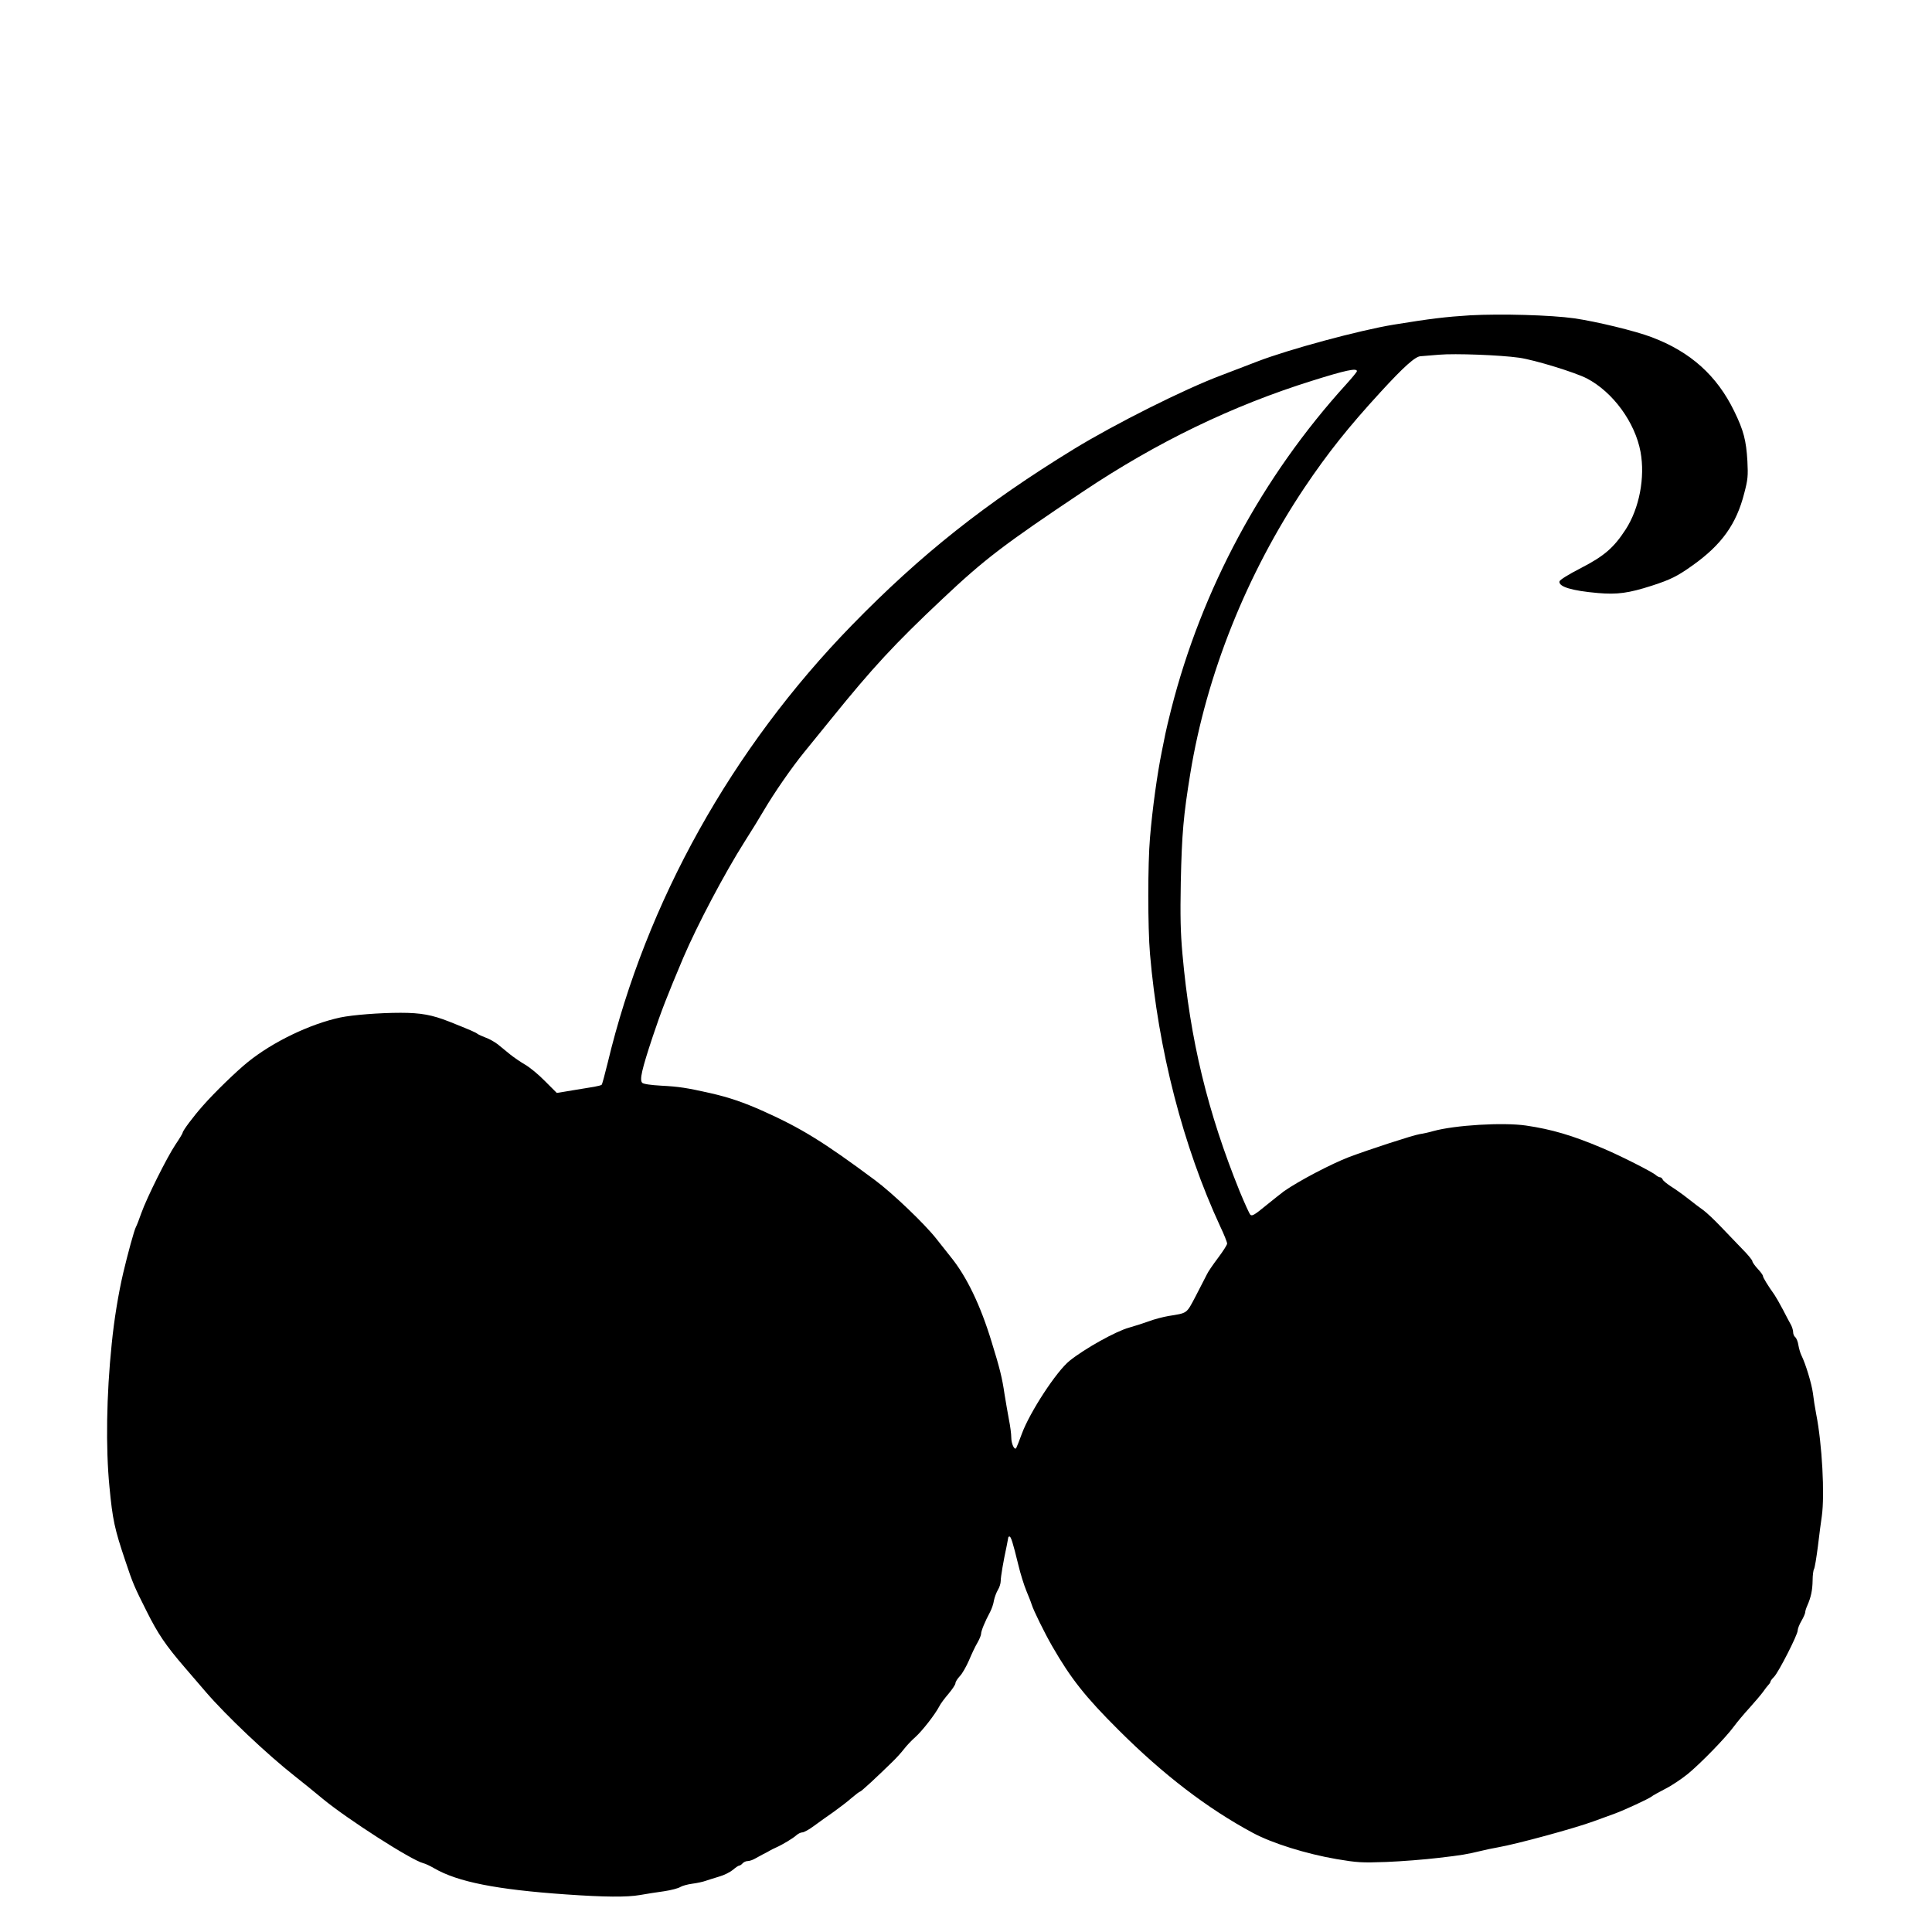
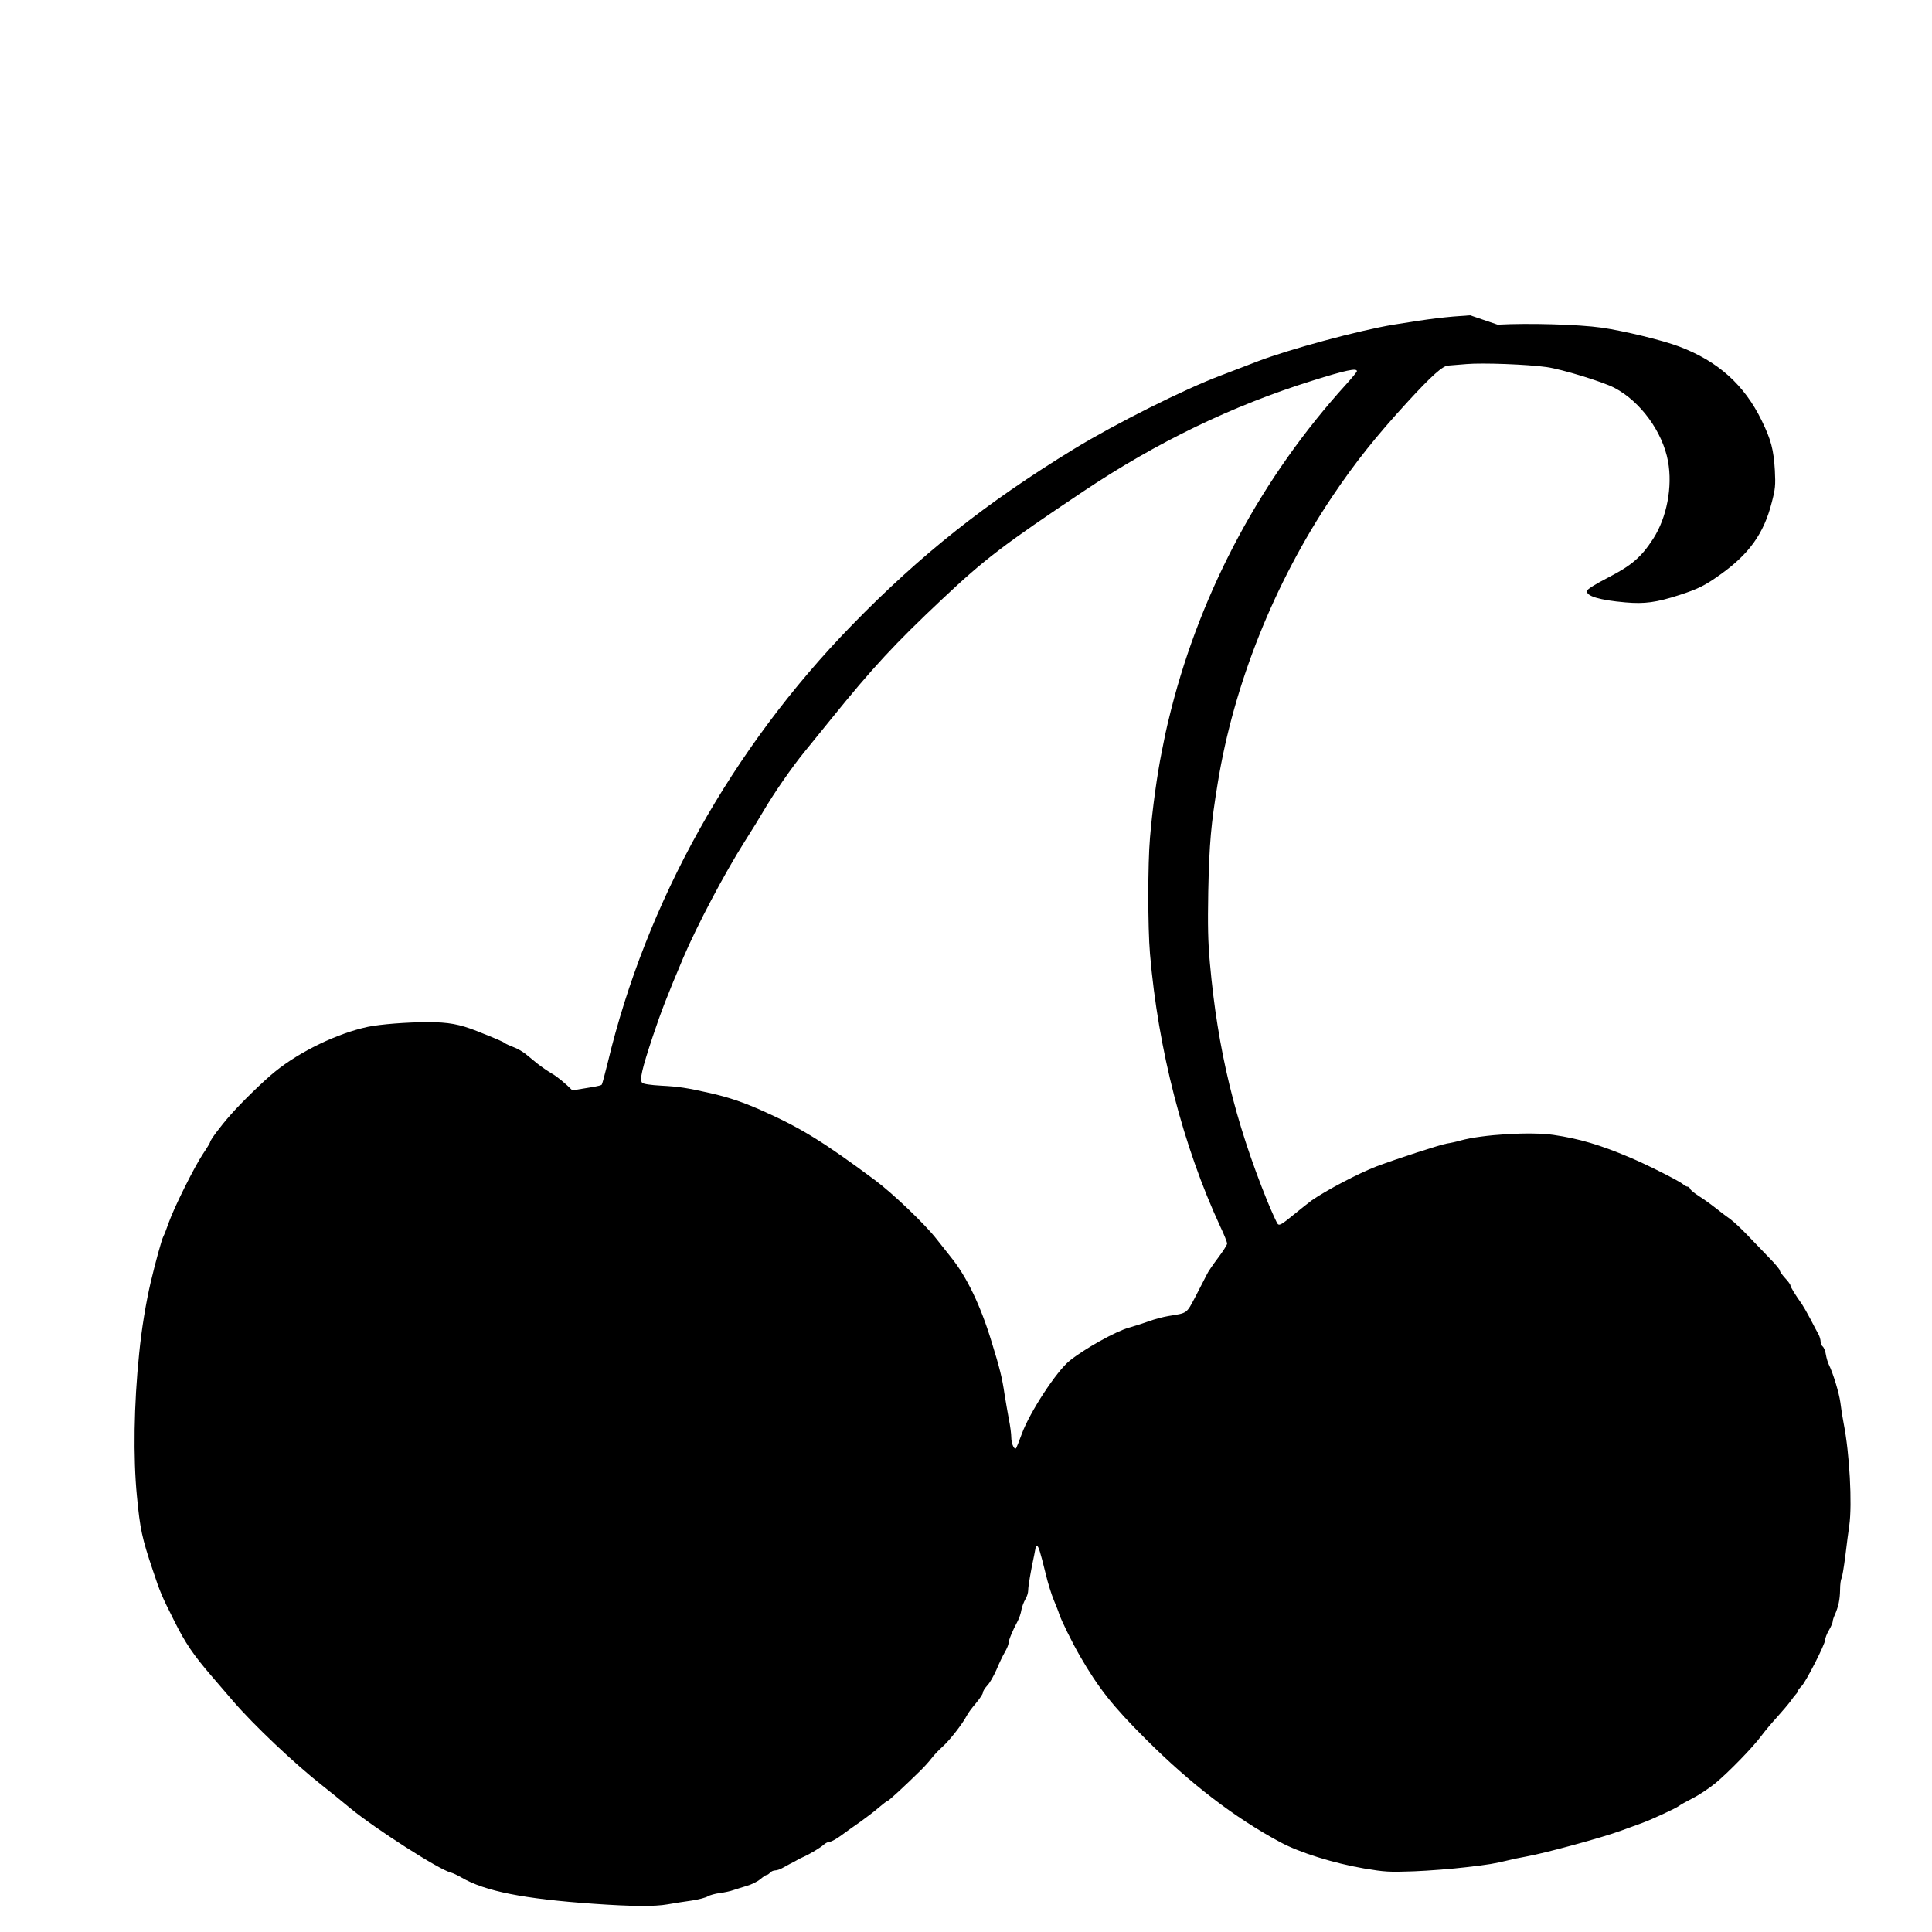
<svg xmlns="http://www.w3.org/2000/svg" version="1.0" width="1280pt" height="1280pt" viewBox="0 0 1280 1280" preserveAspectRatio="xMidYMid meet">
  <g transform="translate(0,1280) scale(0.1,-0.1)" fill="#000000" stroke="none">
-     <path d="M9740 10711 c-160 -10 -262 -22 -507 -62 -226 -37 -696 -164 -903 -244 -80 -31 -188 -72 -240 -92 -243 -91 -700 -320 -975 -488 -586 -359 -1014 -698 -1471 -1167 -796 -817 -1363 -1834 -1618 -2900 -19 -76 -36 -142 -40 -145 -3 -3 -25 -9 -48 -13 -24 -4 -89 -15 -146 -24 l-103 -17 -79 79 c-43 44 -103 93 -132 109 -29 17 -73 47 -98 67 -25 20 -62 50 -82 67 -21 16 -56 36 -79 44 -23 9 -48 20 -55 25 -11 10 -51 27 -189 82 -112 44 -186 58 -321 58 -140 0 -317 -14 -399 -31 -201 -43 -449 -162 -615 -297 -72 -58 -220 -201 -296 -288 -64 -72 -134 -166 -134 -179 0 -4 -21 -39 -48 -79 -56 -84 -189 -350 -226 -454 -14 -41 -30 -81 -35 -90 -12 -22 -54 -176 -85 -307 -31 -133 -60 -307 -76 -470 -35 -339 -40 -687 -15 -944 21 -221 34 -280 105 -491 50 -150 58 -169 143 -338 73 -146 125 -223 249 -367 38 -44 101 -118 141 -164 134 -156 406 -414 592 -560 50 -39 133 -107 185 -150 164 -135 585 -405 664 -425 14 -3 47 -19 73 -34 155 -90 412 -141 873 -173 255 -18 405 -19 490 -4 41 7 113 19 160 25 47 7 95 20 107 28 13 8 49 18 80 22 32 4 72 13 88 19 17 6 57 18 89 28 33 9 74 30 92 45 17 15 36 28 42 28 5 0 15 7 22 15 7 8 22 15 34 15 11 0 32 7 46 15 14 8 39 21 55 30 17 8 37 19 45 24 8 5 26 14 40 20 47 21 114 62 135 81 12 11 30 20 41 20 10 0 45 19 77 43 31 23 90 65 129 92 39 28 93 69 120 93 27 23 52 42 56 42 7 0 110 95 215 198 27 26 61 64 77 85 16 21 49 56 74 78 45 40 131 150 159 204 8 17 36 54 61 83 25 30 46 61 46 70 0 9 13 30 29 47 16 16 43 64 61 105 17 41 42 94 56 117 13 23 24 49 24 59 0 18 25 80 60 145 10 19 22 53 25 75 4 21 16 53 26 70 11 17 19 44 19 60 0 27 17 128 40 234 5 25 9 48 10 53 0 4 4 7 8 7 10 0 22 -38 58 -185 14 -60 39 -139 54 -175 15 -36 31 -76 35 -90 12 -39 84 -186 137 -278 122 -212 219 -335 437 -552 297 -297 591 -522 891 -683 128 -69 352 -139 555 -174 138 -23 164 -25 330 -19 99 4 254 16 345 27 155 18 185 23 285 47 22 6 72 16 110 23 126 22 511 127 635 173 52 19 115 42 140 51 65 24 222 97 240 111 8 7 49 30 92 52 42 21 109 66 150 99 88 73 249 238 305 314 22 30 69 86 104 124 35 39 75 86 89 105 13 19 30 41 37 48 7 7 13 17 13 21 0 5 11 19 24 32 30 31 156 278 156 306 0 11 11 41 25 64 14 24 25 50 25 57 0 8 6 28 14 45 24 55 34 100 35 166 0 35 5 69 9 75 5 6 16 74 26 151 9 77 21 167 26 200 20 142 2 478 -37 675 -8 41 -18 104 -22 140 -8 61 -48 194 -76 250 -7 14 -16 44 -20 67 -3 23 -13 47 -21 54 -8 6 -14 21 -14 33 0 11 -6 32 -13 46 -8 14 -32 59 -54 102 -22 42 -48 87 -57 100 -43 60 -76 114 -76 124 0 6 -16 28 -35 48 -19 21 -35 43 -35 50 0 7 -30 44 -68 82 -37 38 -101 105 -143 149 -42 44 -94 93 -115 108 -22 15 -66 49 -99 75 -33 26 -83 62 -112 80 -28 18 -54 39 -57 47 -3 8 -11 15 -17 15 -7 0 -20 7 -29 15 -23 21 -238 130 -355 179 -196 83 -334 124 -505 149 -151 22 -471 3 -615 -37 -27 -8 -68 -17 -90 -20 -47 -8 -335 -102 -468 -152 -119 -46 -331 -157 -430 -226 -17 -13 -72 -56 -121 -96 -73 -60 -91 -71 -102 -60 -7 7 -38 76 -70 153 -214 529 -329 1004 -380 1575 -13 145 -15 248 -11 475 7 324 18 444 63 720 107 656 374 1323 757 1895 154 229 291 401 504 633 154 168 231 237 266 237 12 1 67 5 122 10 105 9 403 -2 530 -20 104 -15 370 -97 448 -137 174 -91 320 -292 356 -487 31 -170 -8 -373 -98 -513 -79 -122 -143 -177 -296 -256 -86 -44 -141 -79 -143 -89 -7 -35 82 -62 255 -77 127 -11 203 -1 358 49 123 40 168 62 270 135 191 136 289 272 341 477 24 91 26 114 21 213 -8 137 -25 203 -87 330 -115 237 -290 394 -547 491 -110 42 -368 104 -513 125 -156 22 -485 31 -690 20z m-750 -370 c0 -5 -32 -44 -71 -87 -557 -613 -957 -1357 -1160 -2155 -16 -63 -33 -135 -38 -160 -5 -24 -16 -78 -24 -119 -30 -148 -62 -377 -78 -570 -15 -172 -15 -595 0 -770 54 -633 219 -1274 466 -1807 25 -52 45 -103 45 -112 0 -9 -28 -52 -61 -96 -33 -44 -67 -93 -74 -110 -8 -16 -41 -79 -72 -140 -64 -121 -53 -113 -182 -134 -35 -6 -93 -21 -130 -35 -36 -13 -95 -32 -131 -42 -87 -24 -292 -138 -393 -219 -87 -69 -265 -342 -317 -484 -17 -47 -34 -89 -37 -94 -11 -19 -33 27 -33 69 0 23 -7 78 -16 121 -8 43 -21 119 -29 168 -15 104 -31 170 -86 347 -73 240 -165 431 -269 559 -25 31 -67 85 -95 120 -78 100 -293 305 -409 391 -339 252 -487 343 -736 455 -136 61 -232 93 -355 121 -156 35 -207 43 -323 49 -72 4 -118 11 -127 19 -19 19 -3 88 70 308 57 170 94 265 202 521 92 215 272 557 407 770 46 72 102 163 125 203 68 116 186 287 271 391 43 53 123 151 177 218 275 340 419 496 738 796 278 262 405 359 930 710 490 328 991 570 1520 735 219 69 295 85 295 63z" />
+     <path d="M9740 10711 c-160 -10 -262 -22 -507 -62 -226 -37 -696 -164 -903 -244 -80 -31 -188 -72 -240 -92 -243 -91 -700 -320 -975 -488 -586 -359 -1014 -698 -1471 -1167 -796 -817 -1363 -1834 -1618 -2900 -19 -76 -36 -142 -40 -145 -3 -3 -25 -9 -48 -13 -24 -4 -89 -15 -146 -24 c-43 44 -103 93 -132 109 -29 17 -73 47 -98 67 -25 20 -62 50 -82 67 -21 16 -56 36 -79 44 -23 9 -48 20 -55 25 -11 10 -51 27 -189 82 -112 44 -186 58 -321 58 -140 0 -317 -14 -399 -31 -201 -43 -449 -162 -615 -297 -72 -58 -220 -201 -296 -288 -64 -72 -134 -166 -134 -179 0 -4 -21 -39 -48 -79 -56 -84 -189 -350 -226 -454 -14 -41 -30 -81 -35 -90 -12 -22 -54 -176 -85 -307 -31 -133 -60 -307 -76 -470 -35 -339 -40 -687 -15 -944 21 -221 34 -280 105 -491 50 -150 58 -169 143 -338 73 -146 125 -223 249 -367 38 -44 101 -118 141 -164 134 -156 406 -414 592 -560 50 -39 133 -107 185 -150 164 -135 585 -405 664 -425 14 -3 47 -19 73 -34 155 -90 412 -141 873 -173 255 -18 405 -19 490 -4 41 7 113 19 160 25 47 7 95 20 107 28 13 8 49 18 80 22 32 4 72 13 88 19 17 6 57 18 89 28 33 9 74 30 92 45 17 15 36 28 42 28 5 0 15 7 22 15 7 8 22 15 34 15 11 0 32 7 46 15 14 8 39 21 55 30 17 8 37 19 45 24 8 5 26 14 40 20 47 21 114 62 135 81 12 11 30 20 41 20 10 0 45 19 77 43 31 23 90 65 129 92 39 28 93 69 120 93 27 23 52 42 56 42 7 0 110 95 215 198 27 26 61 64 77 85 16 21 49 56 74 78 45 40 131 150 159 204 8 17 36 54 61 83 25 30 46 61 46 70 0 9 13 30 29 47 16 16 43 64 61 105 17 41 42 94 56 117 13 23 24 49 24 59 0 18 25 80 60 145 10 19 22 53 25 75 4 21 16 53 26 70 11 17 19 44 19 60 0 27 17 128 40 234 5 25 9 48 10 53 0 4 4 7 8 7 10 0 22 -38 58 -185 14 -60 39 -139 54 -175 15 -36 31 -76 35 -90 12 -39 84 -186 137 -278 122 -212 219 -335 437 -552 297 -297 591 -522 891 -683 128 -69 352 -139 555 -174 138 -23 164 -25 330 -19 99 4 254 16 345 27 155 18 185 23 285 47 22 6 72 16 110 23 126 22 511 127 635 173 52 19 115 42 140 51 65 24 222 97 240 111 8 7 49 30 92 52 42 21 109 66 150 99 88 73 249 238 305 314 22 30 69 86 104 124 35 39 75 86 89 105 13 19 30 41 37 48 7 7 13 17 13 21 0 5 11 19 24 32 30 31 156 278 156 306 0 11 11 41 25 64 14 24 25 50 25 57 0 8 6 28 14 45 24 55 34 100 35 166 0 35 5 69 9 75 5 6 16 74 26 151 9 77 21 167 26 200 20 142 2 478 -37 675 -8 41 -18 104 -22 140 -8 61 -48 194 -76 250 -7 14 -16 44 -20 67 -3 23 -13 47 -21 54 -8 6 -14 21 -14 33 0 11 -6 32 -13 46 -8 14 -32 59 -54 102 -22 42 -48 87 -57 100 -43 60 -76 114 -76 124 0 6 -16 28 -35 48 -19 21 -35 43 -35 50 0 7 -30 44 -68 82 -37 38 -101 105 -143 149 -42 44 -94 93 -115 108 -22 15 -66 49 -99 75 -33 26 -83 62 -112 80 -28 18 -54 39 -57 47 -3 8 -11 15 -17 15 -7 0 -20 7 -29 15 -23 21 -238 130 -355 179 -196 83 -334 124 -505 149 -151 22 -471 3 -615 -37 -27 -8 -68 -17 -90 -20 -47 -8 -335 -102 -468 -152 -119 -46 -331 -157 -430 -226 -17 -13 -72 -56 -121 -96 -73 -60 -91 -71 -102 -60 -7 7 -38 76 -70 153 -214 529 -329 1004 -380 1575 -13 145 -15 248 -11 475 7 324 18 444 63 720 107 656 374 1323 757 1895 154 229 291 401 504 633 154 168 231 237 266 237 12 1 67 5 122 10 105 9 403 -2 530 -20 104 -15 370 -97 448 -137 174 -91 320 -292 356 -487 31 -170 -8 -373 -98 -513 -79 -122 -143 -177 -296 -256 -86 -44 -141 -79 -143 -89 -7 -35 82 -62 255 -77 127 -11 203 -1 358 49 123 40 168 62 270 135 191 136 289 272 341 477 24 91 26 114 21 213 -8 137 -25 203 -87 330 -115 237 -290 394 -547 491 -110 42 -368 104 -513 125 -156 22 -485 31 -690 20z m-750 -370 c0 -5 -32 -44 -71 -87 -557 -613 -957 -1357 -1160 -2155 -16 -63 -33 -135 -38 -160 -5 -24 -16 -78 -24 -119 -30 -148 -62 -377 -78 -570 -15 -172 -15 -595 0 -770 54 -633 219 -1274 466 -1807 25 -52 45 -103 45 -112 0 -9 -28 -52 -61 -96 -33 -44 -67 -93 -74 -110 -8 -16 -41 -79 -72 -140 -64 -121 -53 -113 -182 -134 -35 -6 -93 -21 -130 -35 -36 -13 -95 -32 -131 -42 -87 -24 -292 -138 -393 -219 -87 -69 -265 -342 -317 -484 -17 -47 -34 -89 -37 -94 -11 -19 -33 27 -33 69 0 23 -7 78 -16 121 -8 43 -21 119 -29 168 -15 104 -31 170 -86 347 -73 240 -165 431 -269 559 -25 31 -67 85 -95 120 -78 100 -293 305 -409 391 -339 252 -487 343 -736 455 -136 61 -232 93 -355 121 -156 35 -207 43 -323 49 -72 4 -118 11 -127 19 -19 19 -3 88 70 308 57 170 94 265 202 521 92 215 272 557 407 770 46 72 102 163 125 203 68 116 186 287 271 391 43 53 123 151 177 218 275 340 419 496 738 796 278 262 405 359 930 710 490 328 991 570 1520 735 219 69 295 85 295 63z" />
  </g>
</svg>